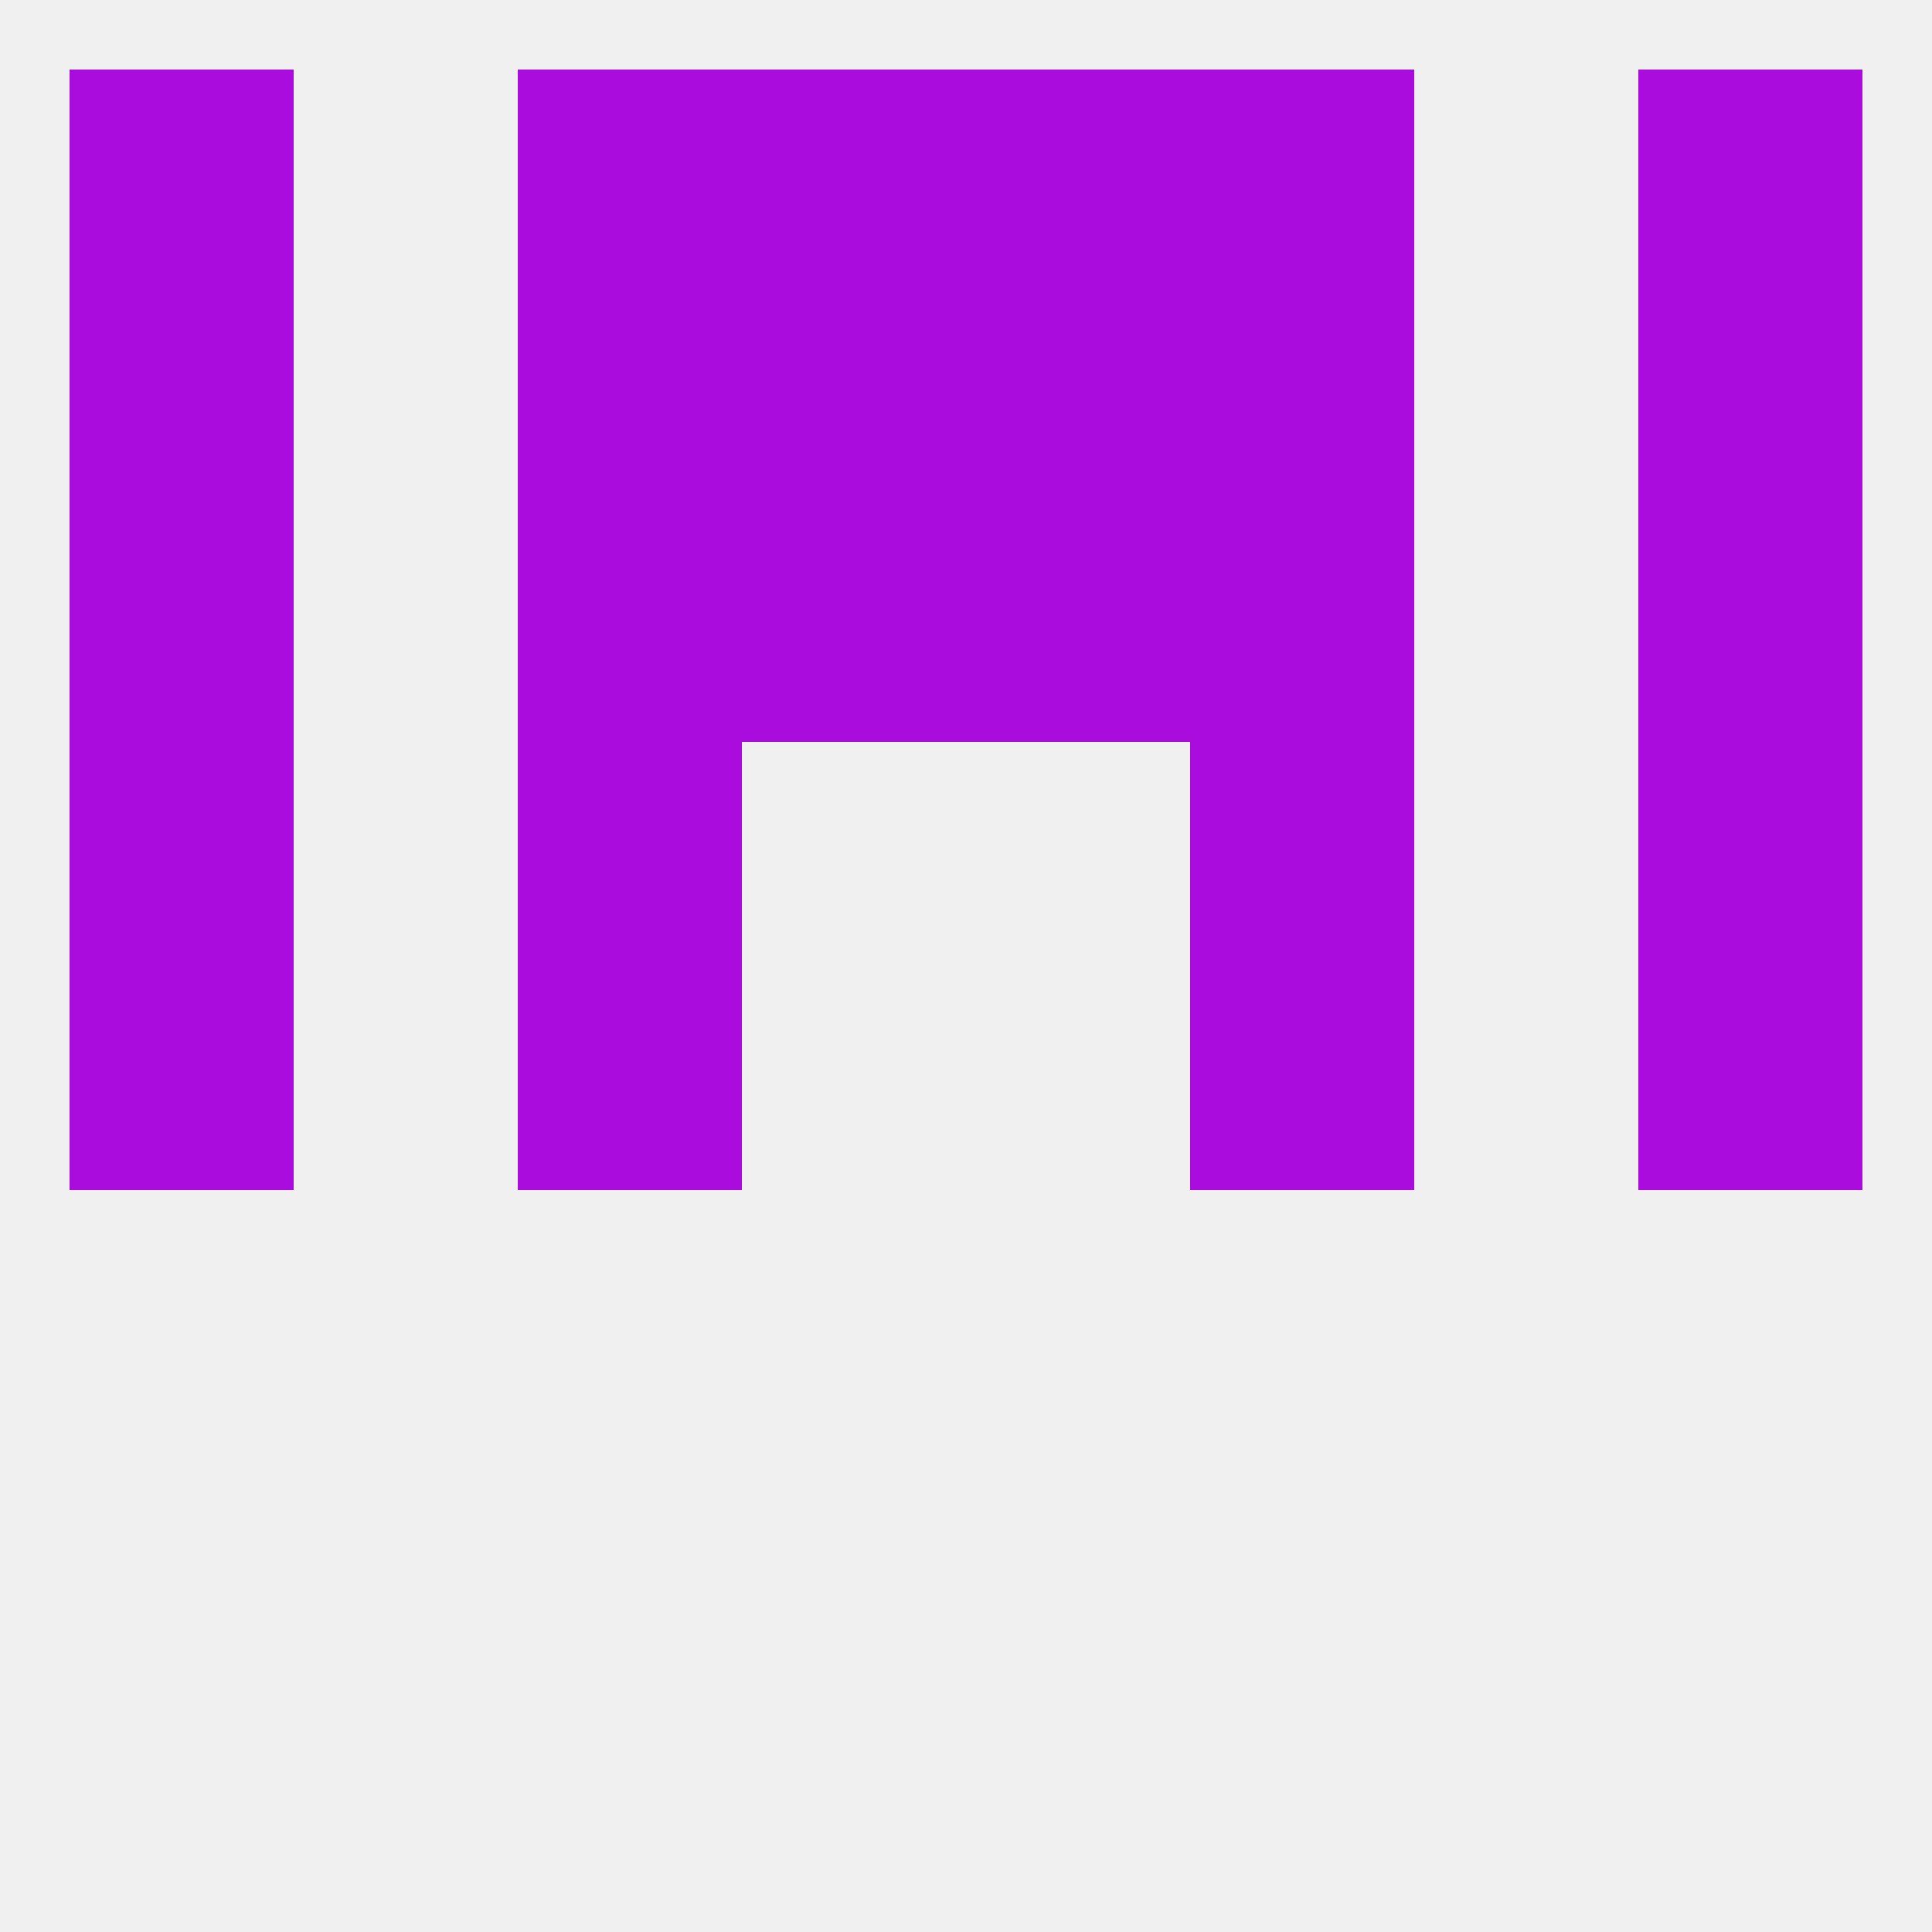
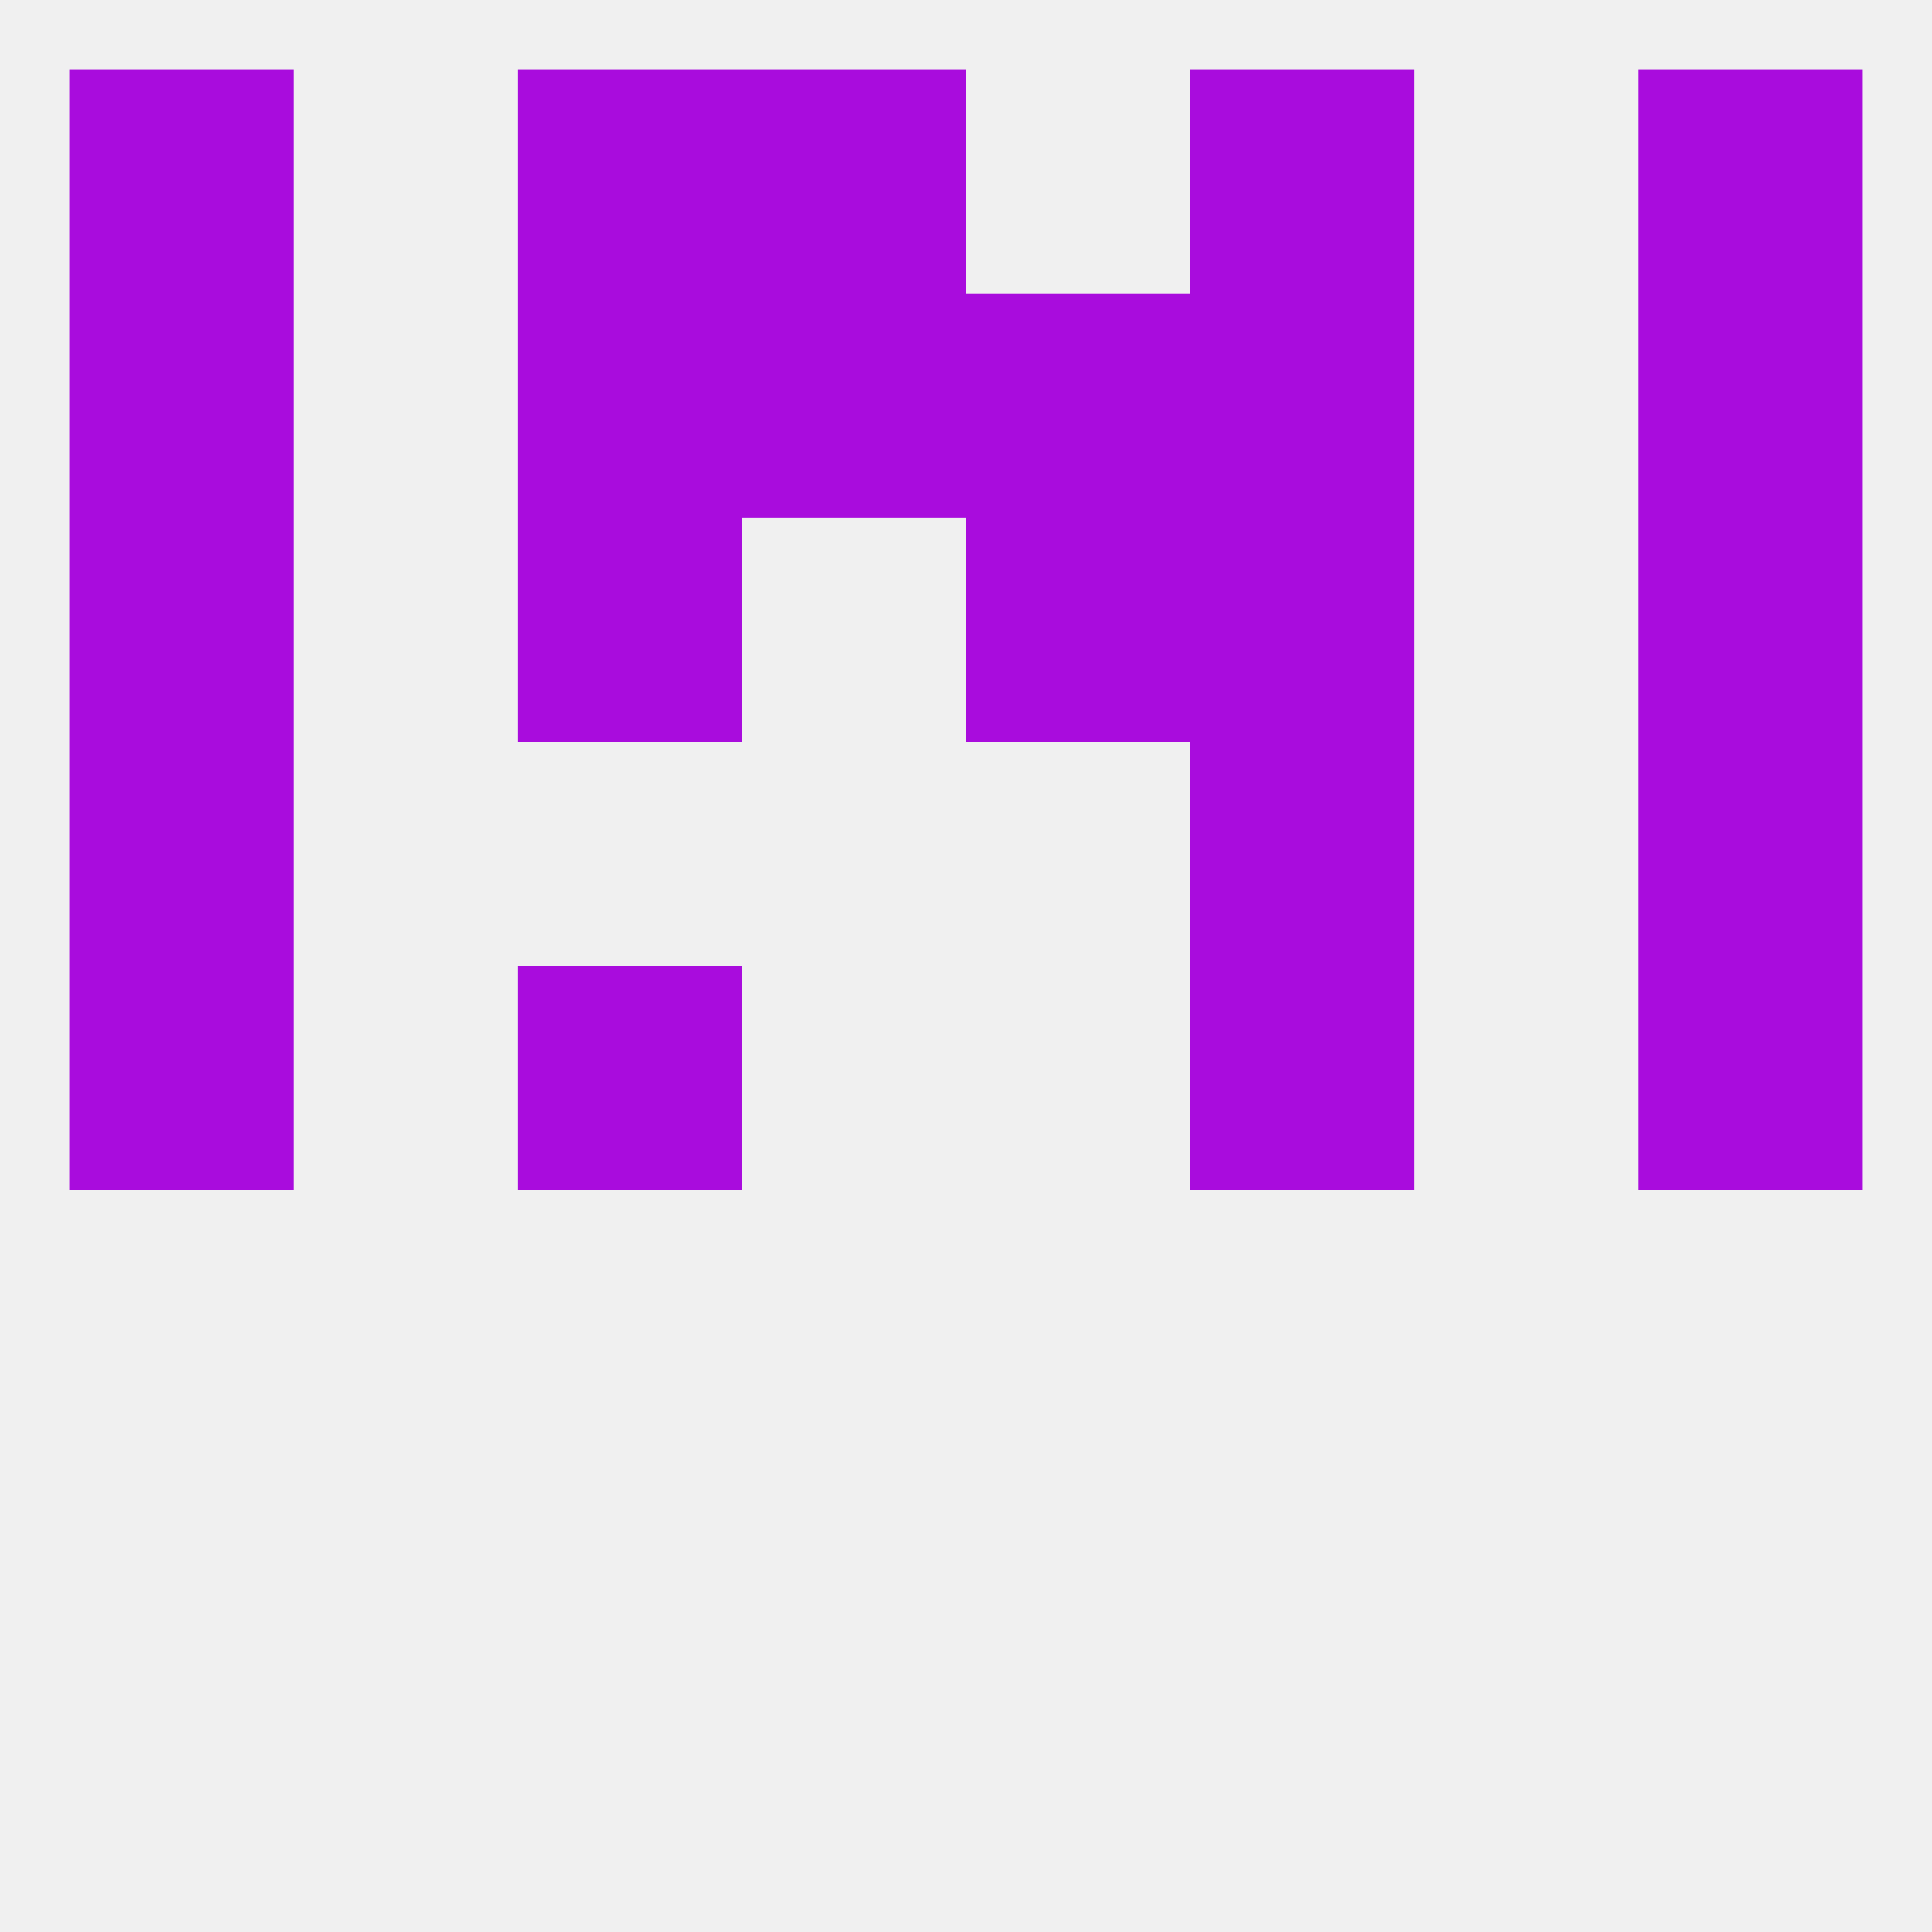
<svg xmlns="http://www.w3.org/2000/svg" version="1.1" baseprofile="full" width="250" height="250" viewBox="0 0 250 250">
  <rect width="100%" height="100%" fill="rgba(240,240,240,255)" />
  <rect x="154" y="96" width="29" height="29" fill="rgba(169,12,221,255)" />
  <rect x="9" y="96" width="29" height="29" fill="rgba(169,12,221,255)" />
  <rect x="212" y="96" width="29" height="29" fill="rgba(169,12,221,255)" />
-   <rect x="67" y="96" width="29" height="29" fill="rgba(169,12,221,255)" />
-   <rect x="96" y="67" width="29" height="29" fill="rgba(169,12,221,255)" />
  <rect x="125" y="67" width="29" height="29" fill="rgba(169,12,221,255)" />
  <rect x="67" y="67" width="29" height="29" fill="rgba(169,12,221,255)" />
  <rect x="154" y="67" width="29" height="29" fill="rgba(169,12,221,255)" />
  <rect x="9" y="67" width="29" height="29" fill="rgba(169,12,221,255)" />
  <rect x="212" y="67" width="29" height="29" fill="rgba(169,12,221,255)" />
  <rect x="9" y="38" width="29" height="29" fill="rgba(169,12,221,255)" />
  <rect x="212" y="38" width="29" height="29" fill="rgba(169,12,221,255)" />
  <rect x="67" y="38" width="29" height="29" fill="rgba(169,12,221,255)" />
  <rect x="154" y="38" width="29" height="29" fill="rgba(169,12,221,255)" />
  <rect x="96" y="38" width="29" height="29" fill="rgba(169,12,221,255)" />
  <rect x="125" y="38" width="29" height="29" fill="rgba(169,12,221,255)" />
  <rect x="67" y="9" width="29" height="29" fill="rgba(169,12,221,255)" />
  <rect x="154" y="9" width="29" height="29" fill="rgba(169,12,221,255)" />
  <rect x="96" y="9" width="29" height="29" fill="rgba(169,12,221,255)" />
-   <rect x="125" y="9" width="29" height="29" fill="rgba(169,12,221,255)" />
  <rect x="9" y="9" width="29" height="29" fill="rgba(169,12,221,255)" />
  <rect x="212" y="9" width="29" height="29" fill="rgba(169,12,221,255)" />
  <rect x="9" y="125" width="29" height="29" fill="rgba(169,12,221,255)" />
  <rect x="212" y="125" width="29" height="29" fill="rgba(169,12,221,255)" />
  <rect x="67" y="125" width="29" height="29" fill="rgba(169,12,221,255)" />
  <rect x="154" y="125" width="29" height="29" fill="rgba(169,12,221,255)" />
</svg>